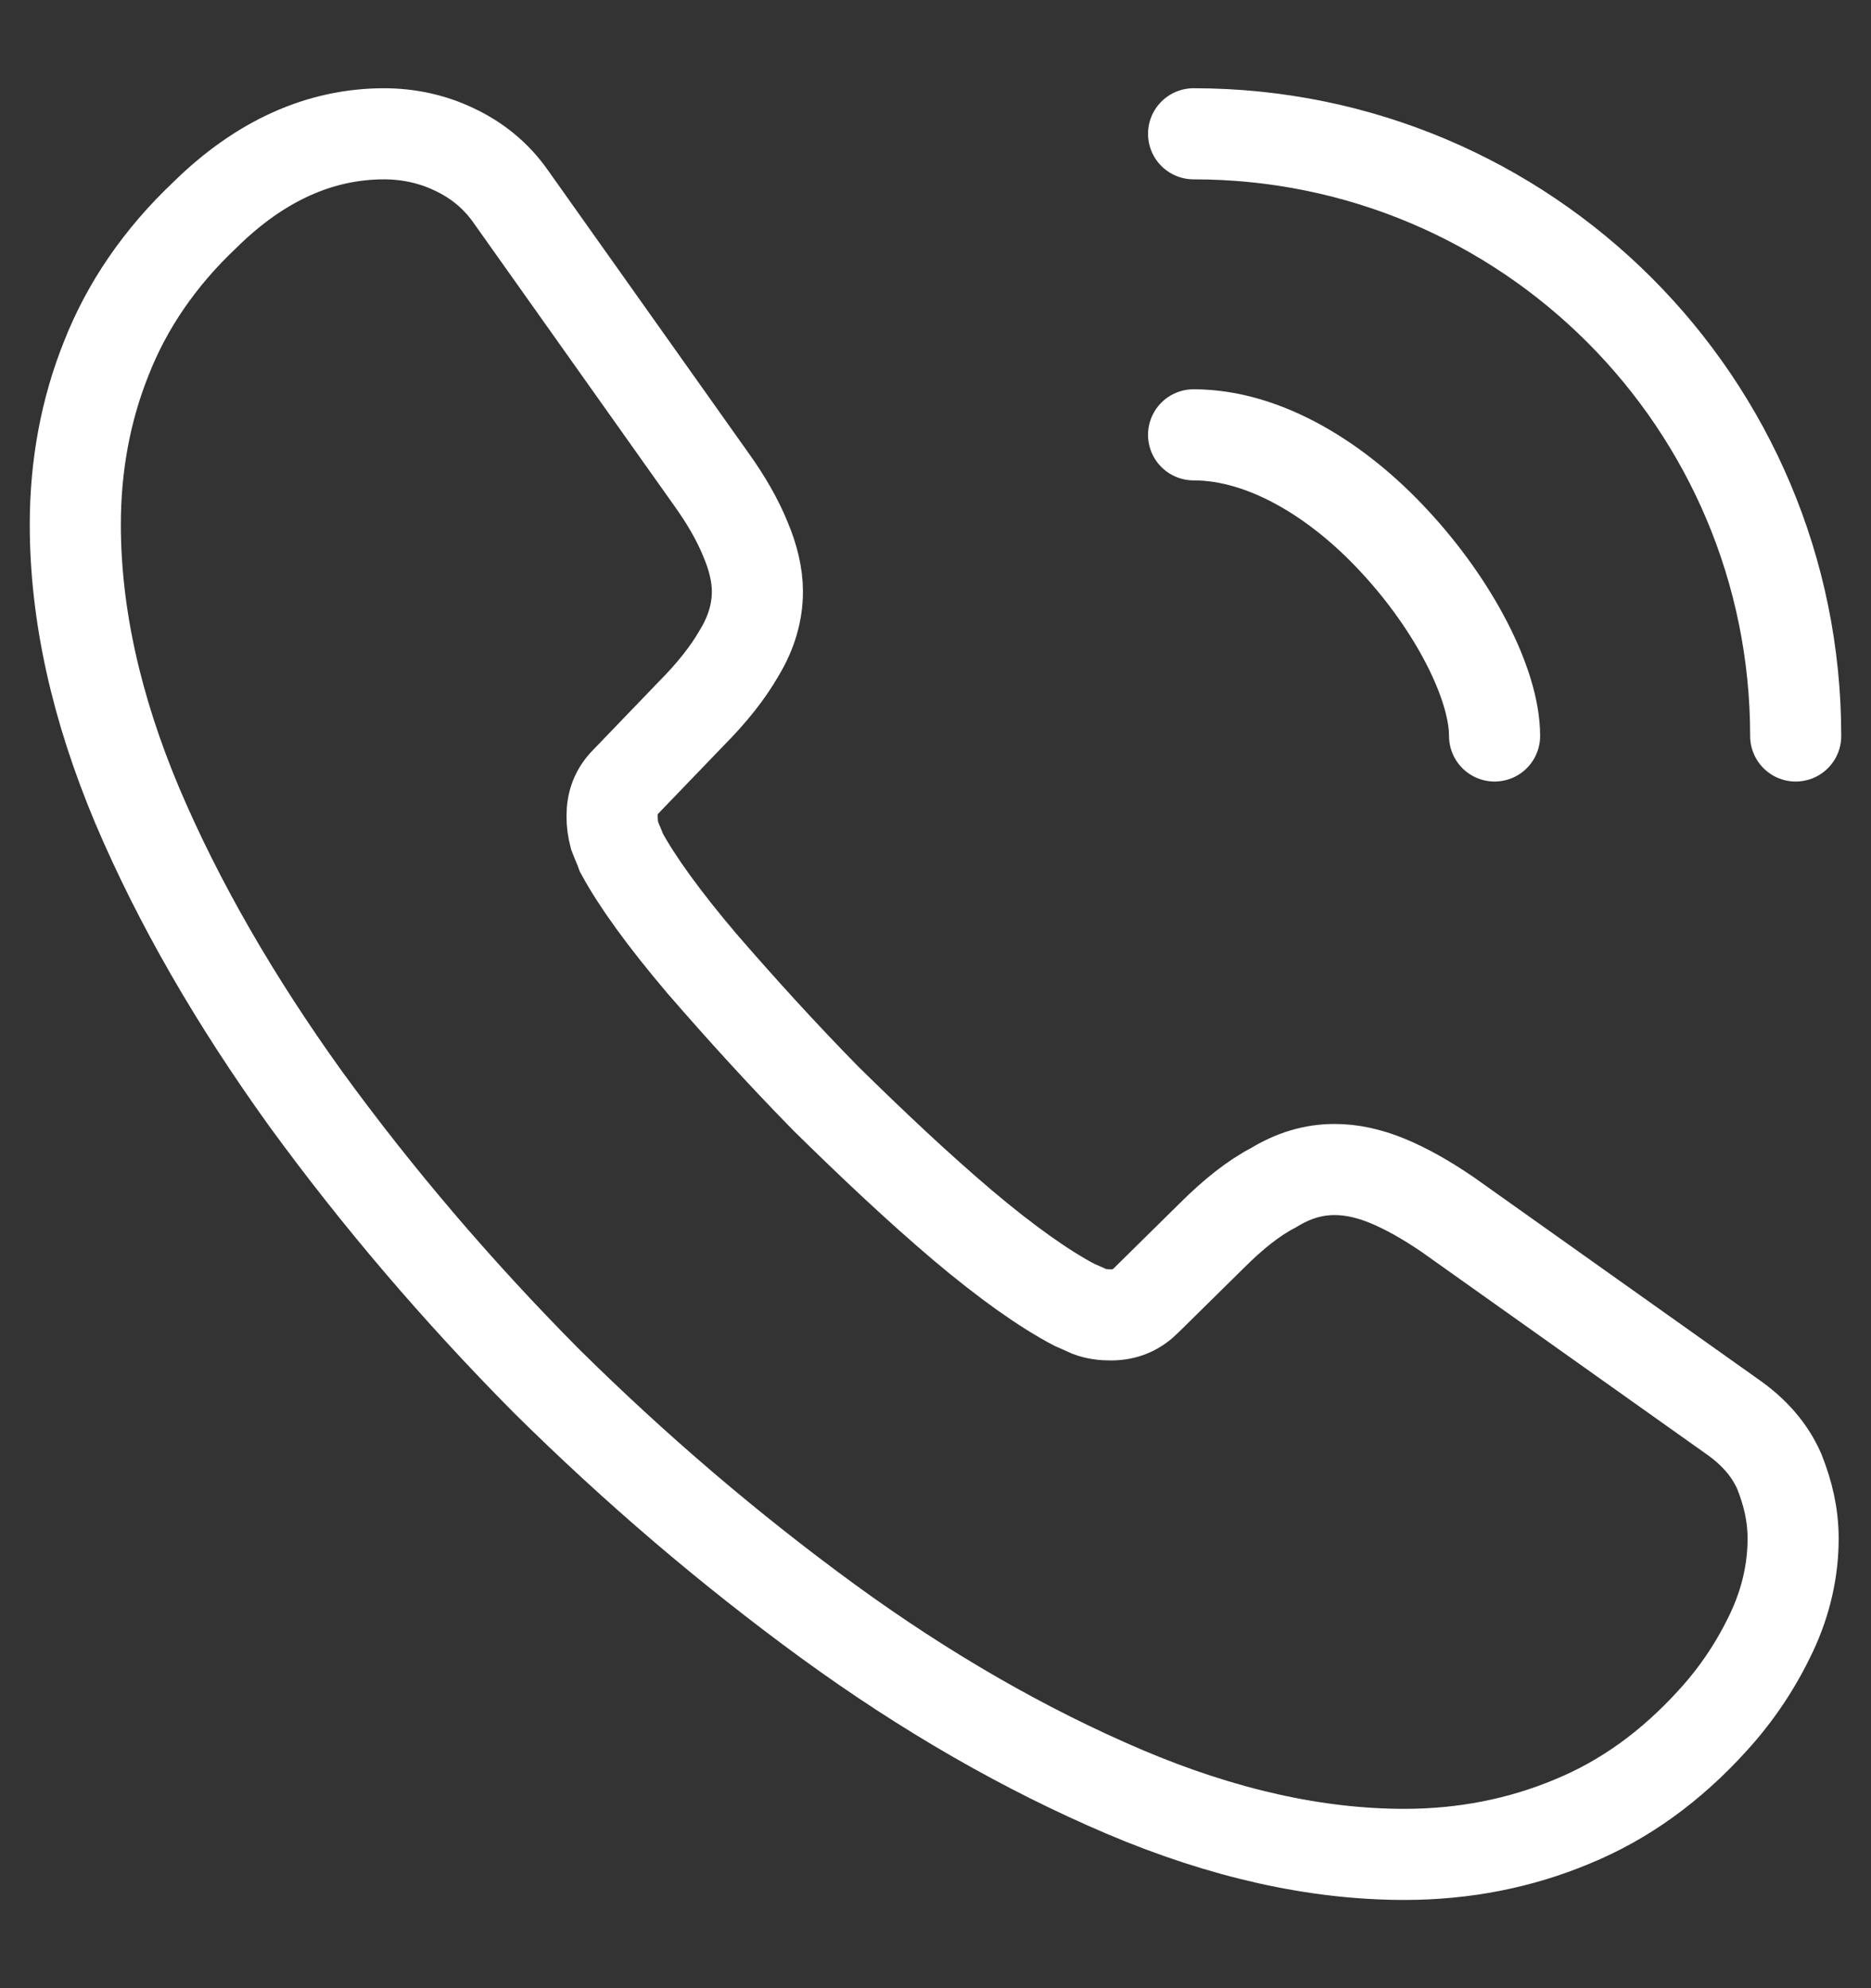
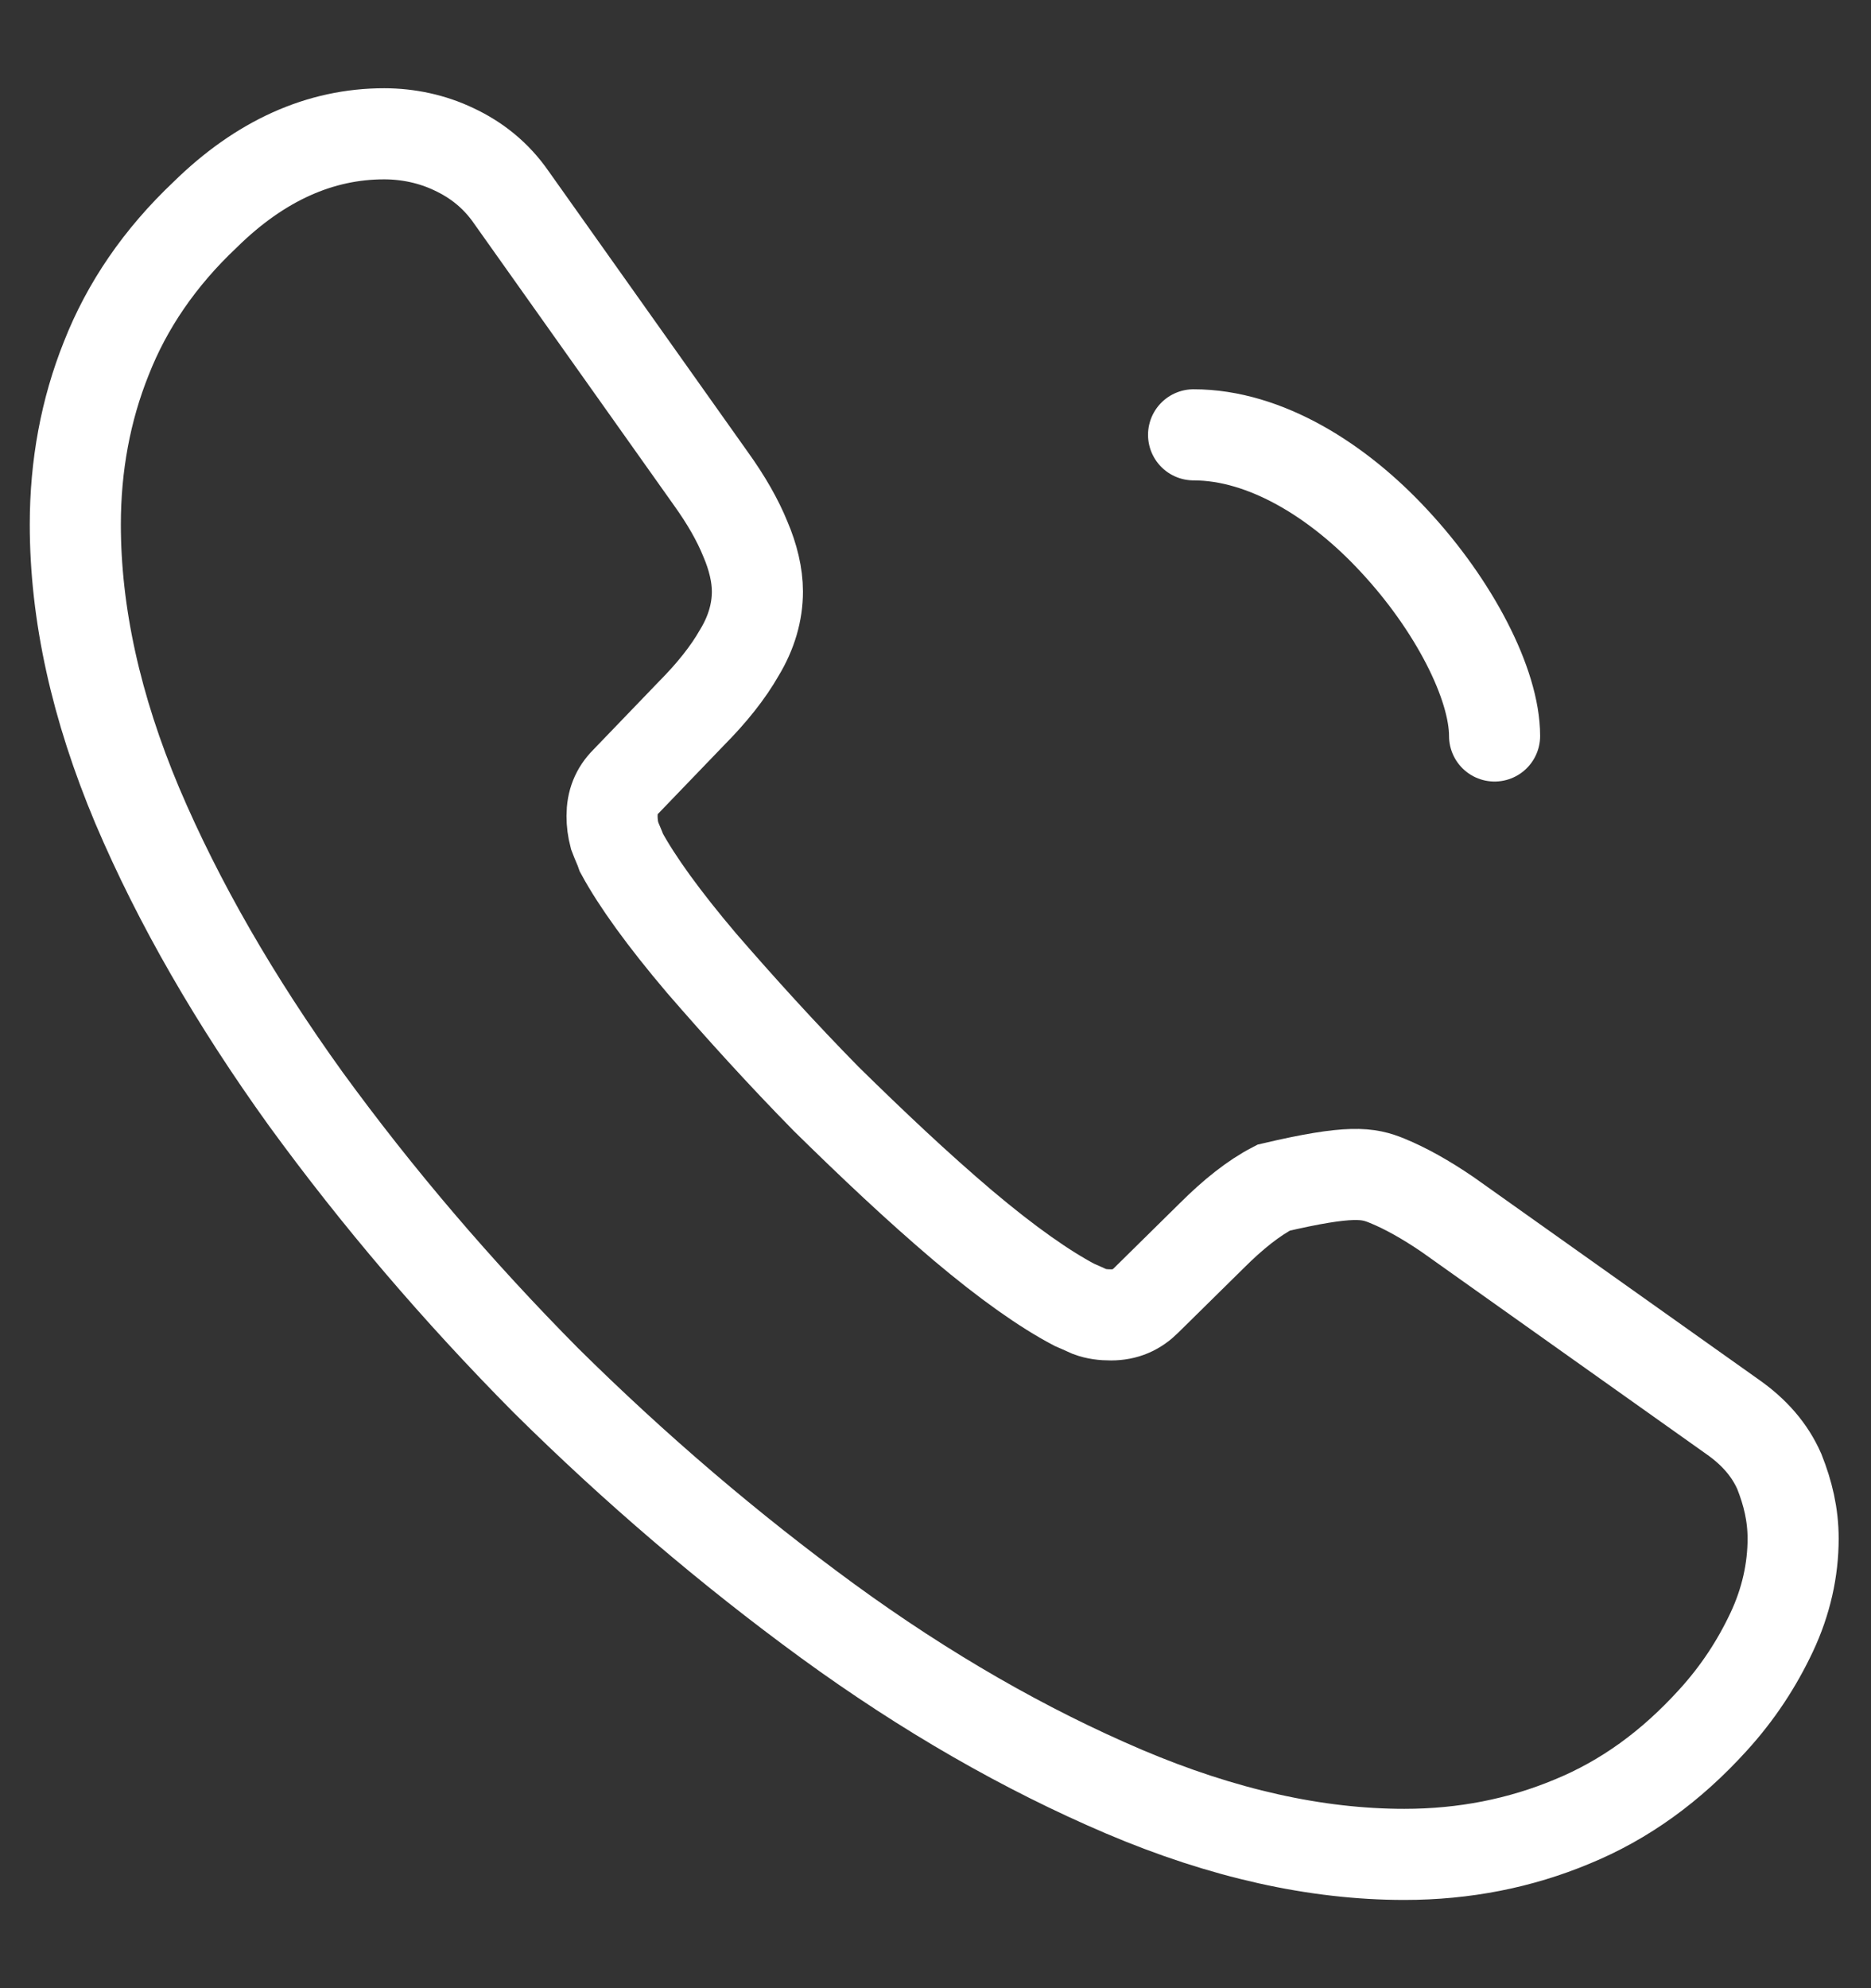
<svg xmlns="http://www.w3.org/2000/svg" width="16" height="17" viewBox="0 0 16 17" fill="none">
  <rect x="0" y="0" width="16" height="17" fill="#333333" stroke="none" />
-   <path d="M15.334 13.156C15.334 13.421 15.275 13.693 15.15 13.958C15.025 14.223 14.863 14.473 14.649 14.708C14.289 15.105 13.892 15.392 13.443 15.576C13.002 15.76 12.524 15.856 12.009 15.856C11.258 15.856 10.457 15.679 9.611 15.319C8.765 14.958 7.919 14.473 7.08 13.862C6.234 13.244 5.433 12.56 4.668 11.803C3.91 11.038 3.226 10.236 2.615 9.397C2.012 8.559 1.527 7.72 1.174 6.889C0.821 6.05 0.644 5.249 0.644 4.484C0.644 3.983 0.732 3.505 0.909 3.064C1.085 2.615 1.365 2.203 1.755 1.835C2.226 1.372 2.74 1.144 3.285 1.144C3.491 1.144 3.697 1.188 3.881 1.276C4.072 1.365 4.241 1.497 4.373 1.688L6.08 4.094C6.212 4.278 6.308 4.447 6.374 4.609C6.44 4.763 6.477 4.918 6.477 5.057C6.477 5.234 6.426 5.41 6.323 5.58C6.227 5.749 6.087 5.925 5.911 6.102L5.352 6.683C5.271 6.764 5.234 6.859 5.234 6.977C5.234 7.036 5.241 7.088 5.256 7.146C5.278 7.205 5.3 7.249 5.315 7.293C5.447 7.536 5.675 7.853 5.999 8.235C6.33 8.617 6.683 9.007 7.066 9.397C7.463 9.787 7.845 10.148 8.235 10.479C8.618 10.802 8.934 11.023 9.184 11.155C9.221 11.17 9.265 11.192 9.316 11.214C9.375 11.236 9.434 11.243 9.5 11.243C9.625 11.243 9.721 11.199 9.802 11.118L10.361 10.567C10.545 10.383 10.721 10.243 10.891 10.155C11.06 10.052 11.229 10 11.413 10C11.553 10 11.7 10.03 11.862 10.096C12.023 10.162 12.193 10.258 12.377 10.383L14.811 12.111C15.002 12.244 15.135 12.398 15.216 12.582C15.289 12.766 15.334 12.95 15.334 13.156Z" stroke="white" stroke-width="0.779" stroke-miterlimit="10" />
+   <path d="M15.334 13.156C15.334 13.421 15.275 13.693 15.15 13.958C15.025 14.223 14.863 14.473 14.649 14.708C14.289 15.105 13.892 15.392 13.443 15.576C13.002 15.76 12.524 15.856 12.009 15.856C11.258 15.856 10.457 15.679 9.611 15.319C8.765 14.958 7.919 14.473 7.08 13.862C6.234 13.244 5.433 12.56 4.668 11.803C3.91 11.038 3.226 10.236 2.615 9.397C2.012 8.559 1.527 7.72 1.174 6.889C0.821 6.05 0.644 5.249 0.644 4.484C0.644 3.983 0.732 3.505 0.909 3.064C1.085 2.615 1.365 2.203 1.755 1.835C2.226 1.372 2.74 1.144 3.285 1.144C3.491 1.144 3.697 1.188 3.881 1.276C4.072 1.365 4.241 1.497 4.373 1.688L6.08 4.094C6.212 4.278 6.308 4.447 6.374 4.609C6.44 4.763 6.477 4.918 6.477 5.057C6.477 5.234 6.426 5.41 6.323 5.58C6.227 5.749 6.087 5.925 5.911 6.102L5.352 6.683C5.271 6.764 5.234 6.859 5.234 6.977C5.234 7.036 5.241 7.088 5.256 7.146C5.278 7.205 5.3 7.249 5.315 7.293C5.447 7.536 5.675 7.853 5.999 8.235C6.33 8.617 6.683 9.007 7.066 9.397C7.463 9.787 7.845 10.148 8.235 10.479C8.618 10.802 8.934 11.023 9.184 11.155C9.221 11.17 9.265 11.192 9.316 11.214C9.375 11.236 9.434 11.243 9.5 11.243C9.625 11.243 9.721 11.199 9.802 11.118L10.361 10.567C10.545 10.383 10.721 10.243 10.891 10.155C11.553 10 11.7 10.03 11.862 10.096C12.023 10.162 12.193 10.258 12.377 10.383L14.811 12.111C15.002 12.244 15.135 12.398 15.216 12.582C15.289 12.766 15.334 12.95 15.334 13.156Z" stroke="white" stroke-width="0.779" stroke-miterlimit="10" />
  <path d="M12.781 6.293C12.781 5.851 12.435 5.175 11.92 4.623C11.45 4.115 10.824 3.718 10.207 3.718" stroke="white" stroke-width="0.779" stroke-linecap="round" stroke-linejoin="round" />
-   <path d="M15.356 6.293C15.356 3.446 13.053 1.144 10.207 1.144" stroke="white" stroke-width="0.779" stroke-linecap="round" stroke-linejoin="round" />
</svg>